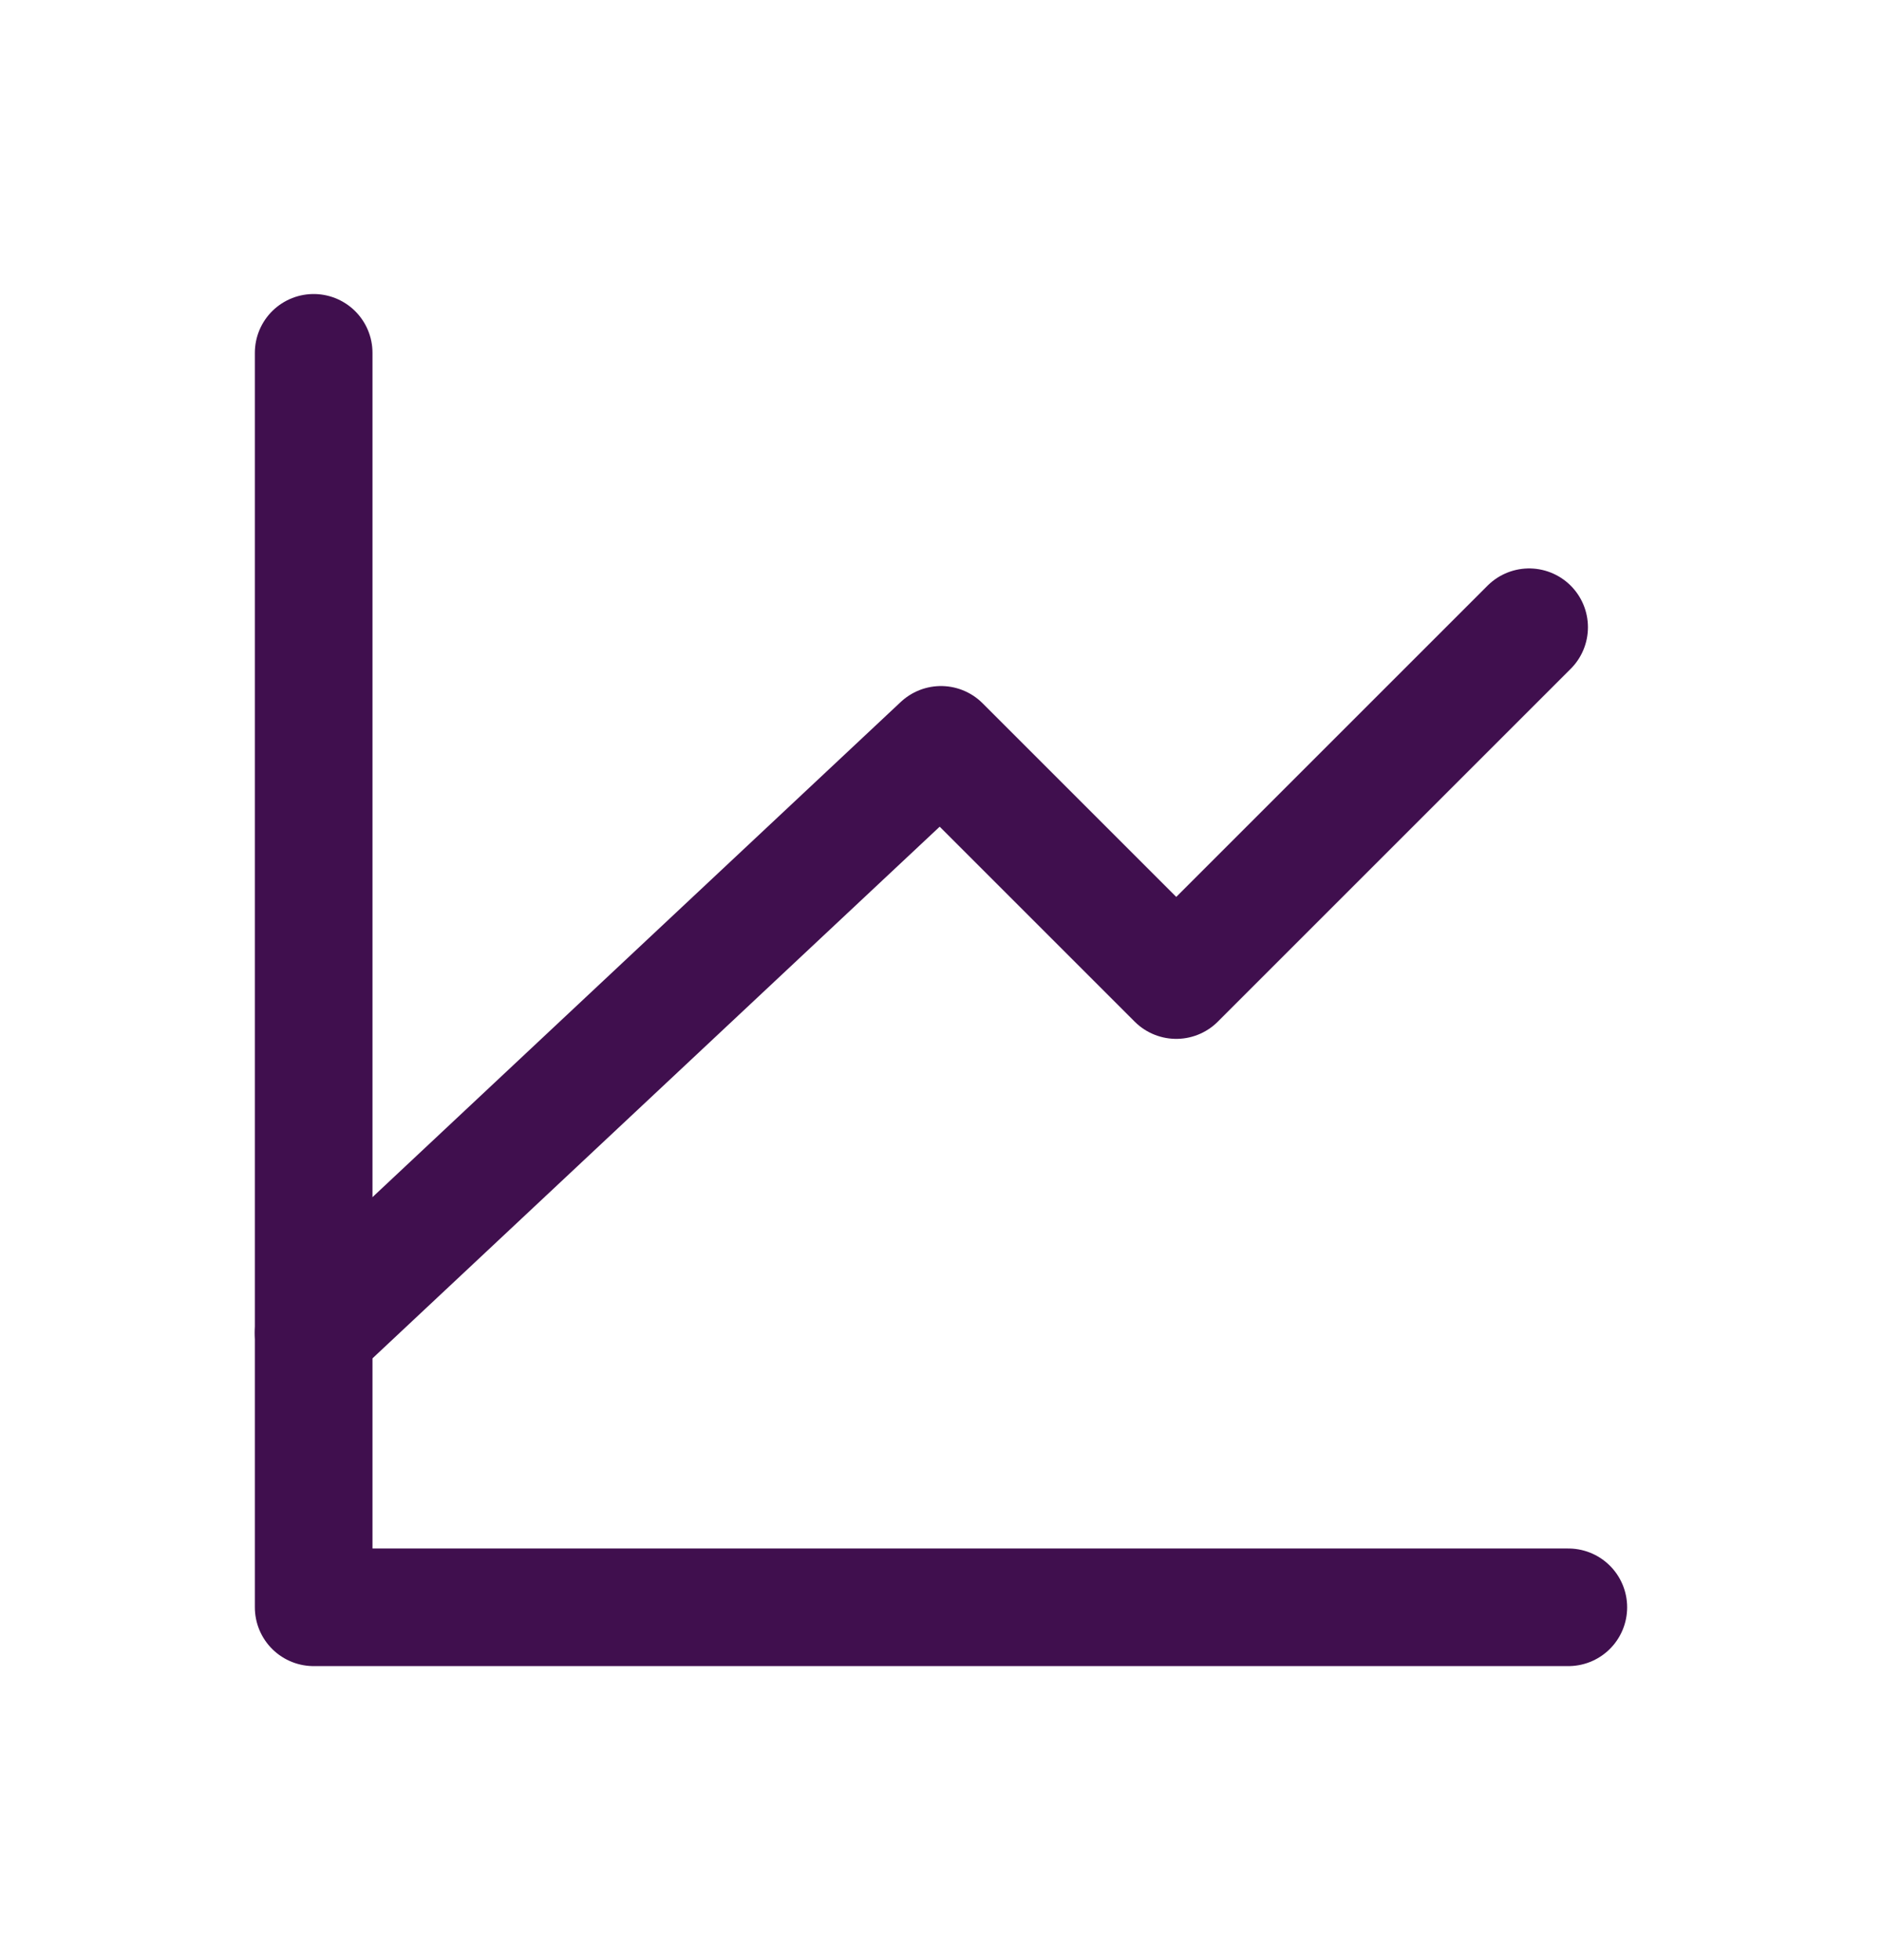
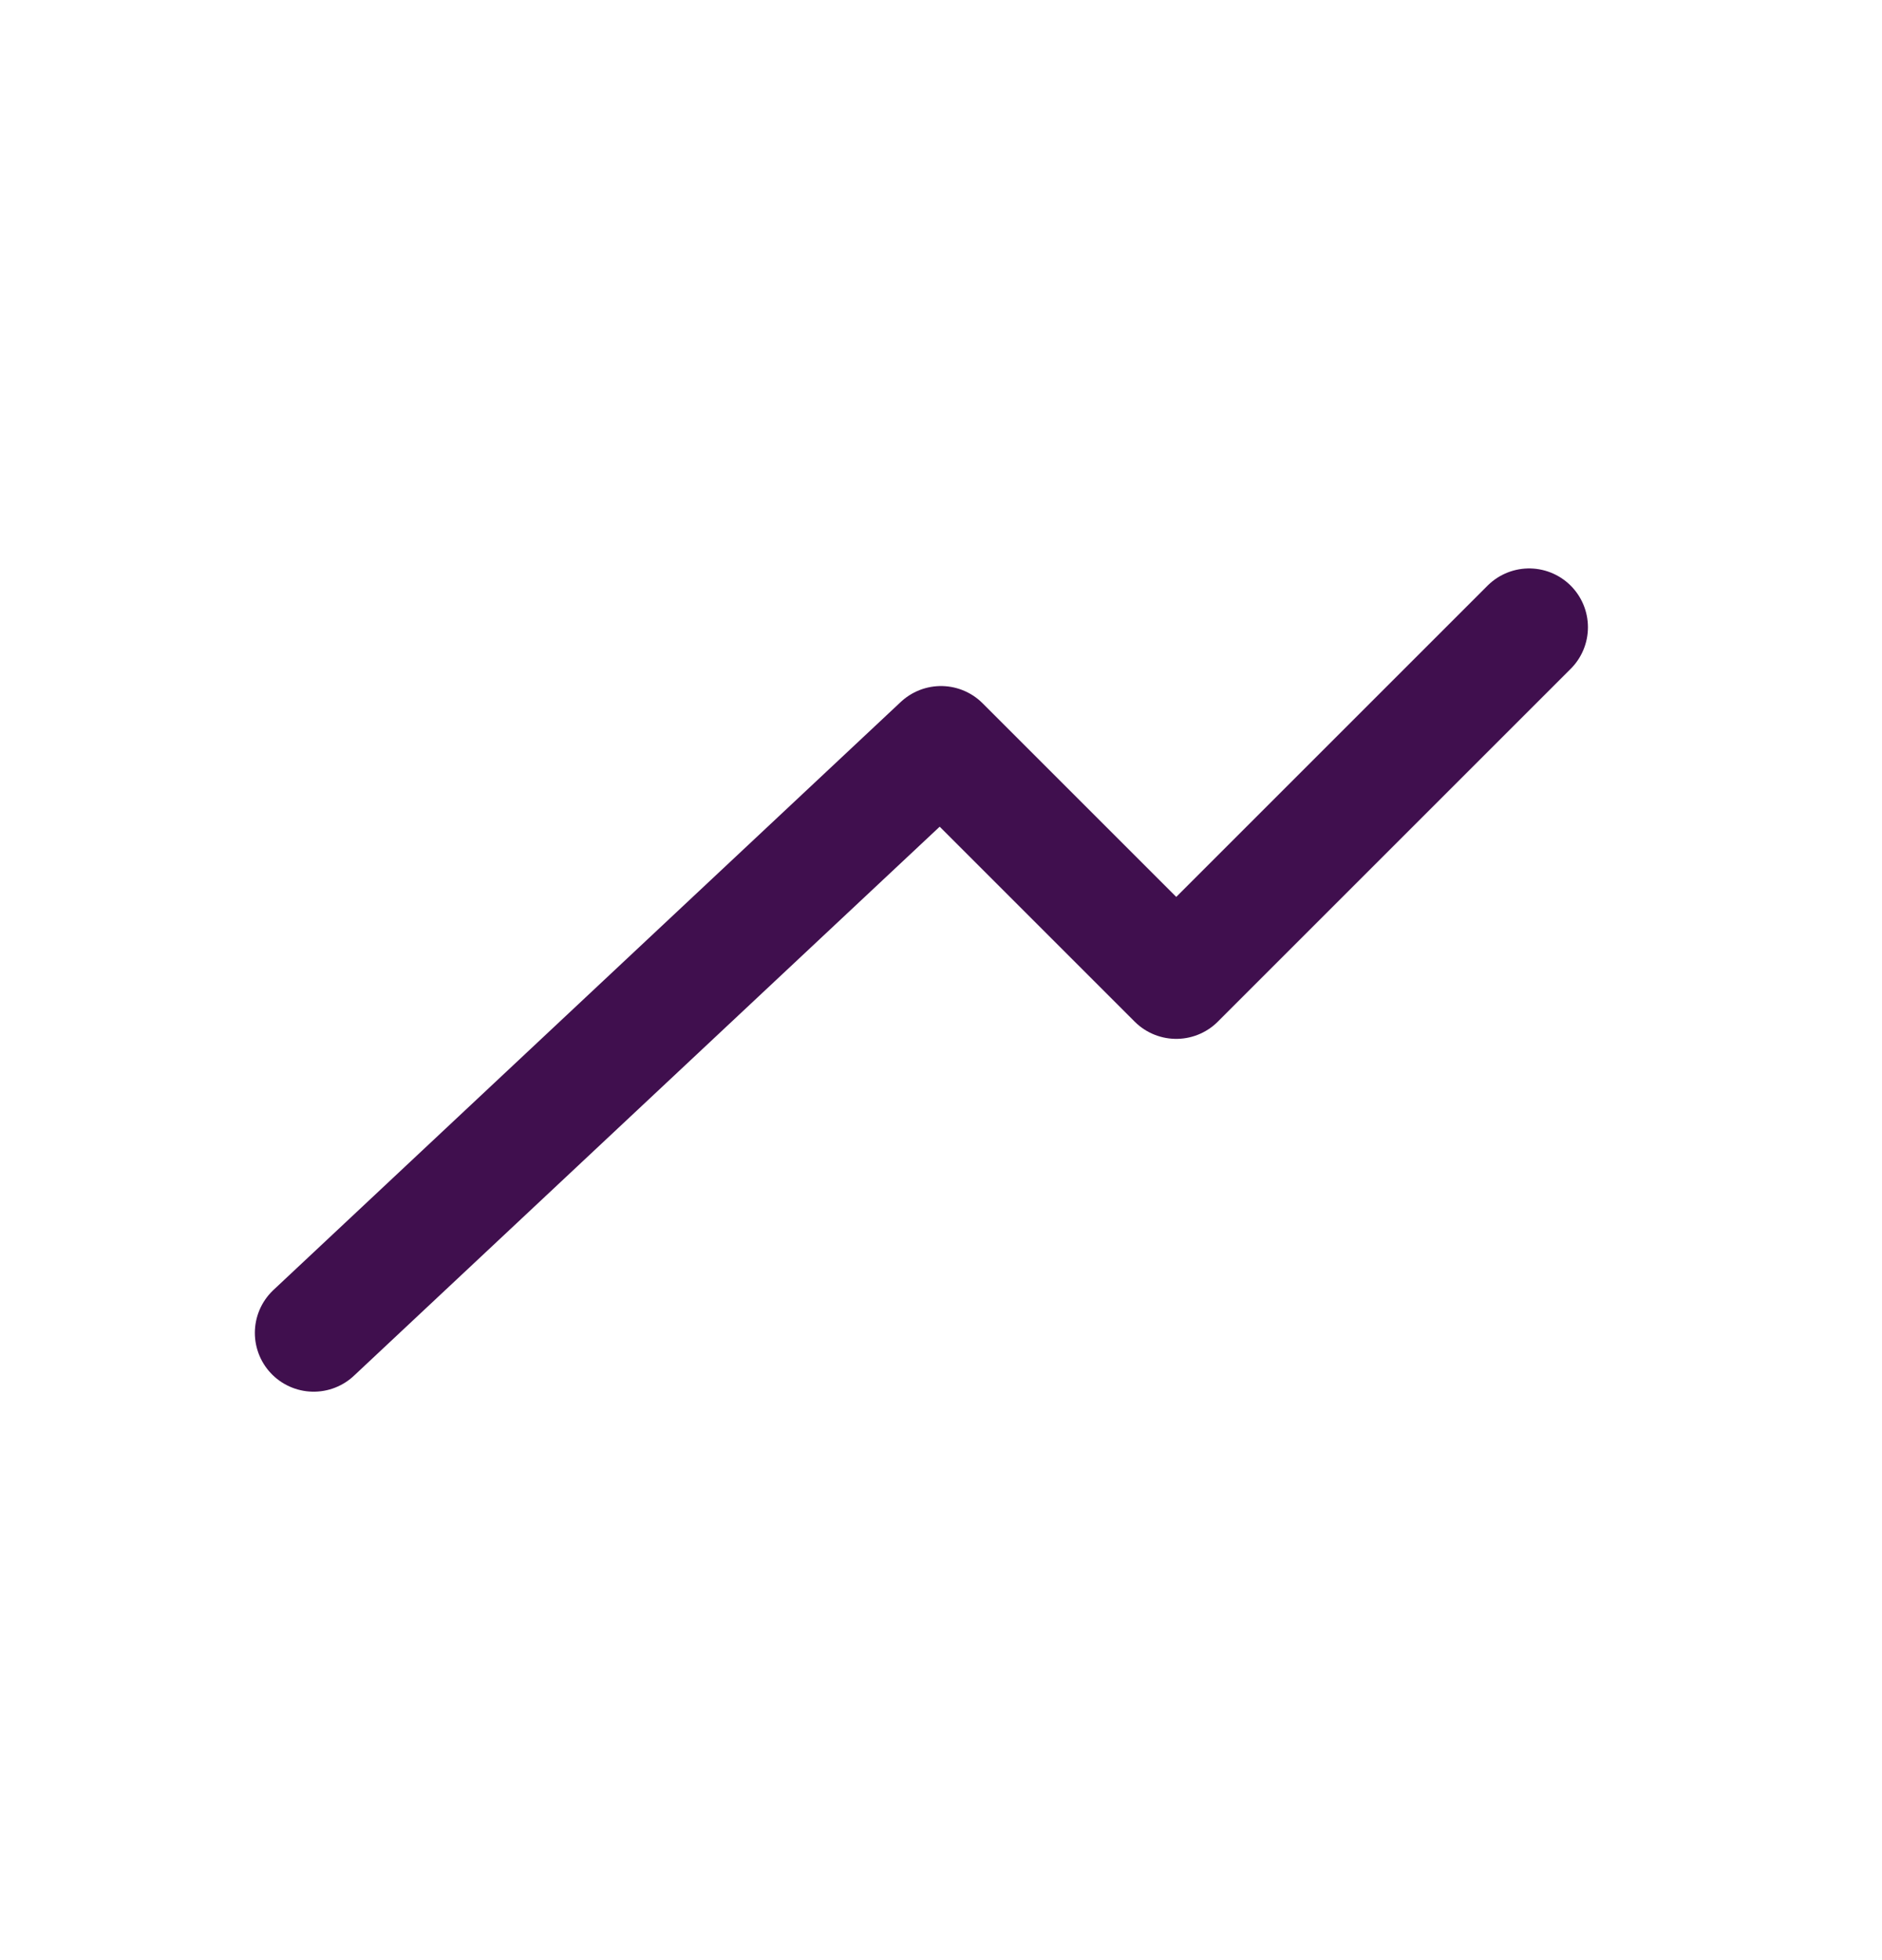
<svg xmlns="http://www.w3.org/2000/svg" width="24" height="25" viewBox="0 0 24 25" fill="none">
  <g id="Frame">
-     <path id="Vector" d="M20 20.5H4V4.5" stroke="#400F4E" stroke-width="1.5" stroke-linecap="round" stroke-linejoin="round" />
    <path id="Vector_2" d="M4 17L12 9.5L15 12.5L19.5 8" stroke="#400F4E" stroke-width="1.5" stroke-linecap="round" stroke-linejoin="round" />
  </g>
</svg>